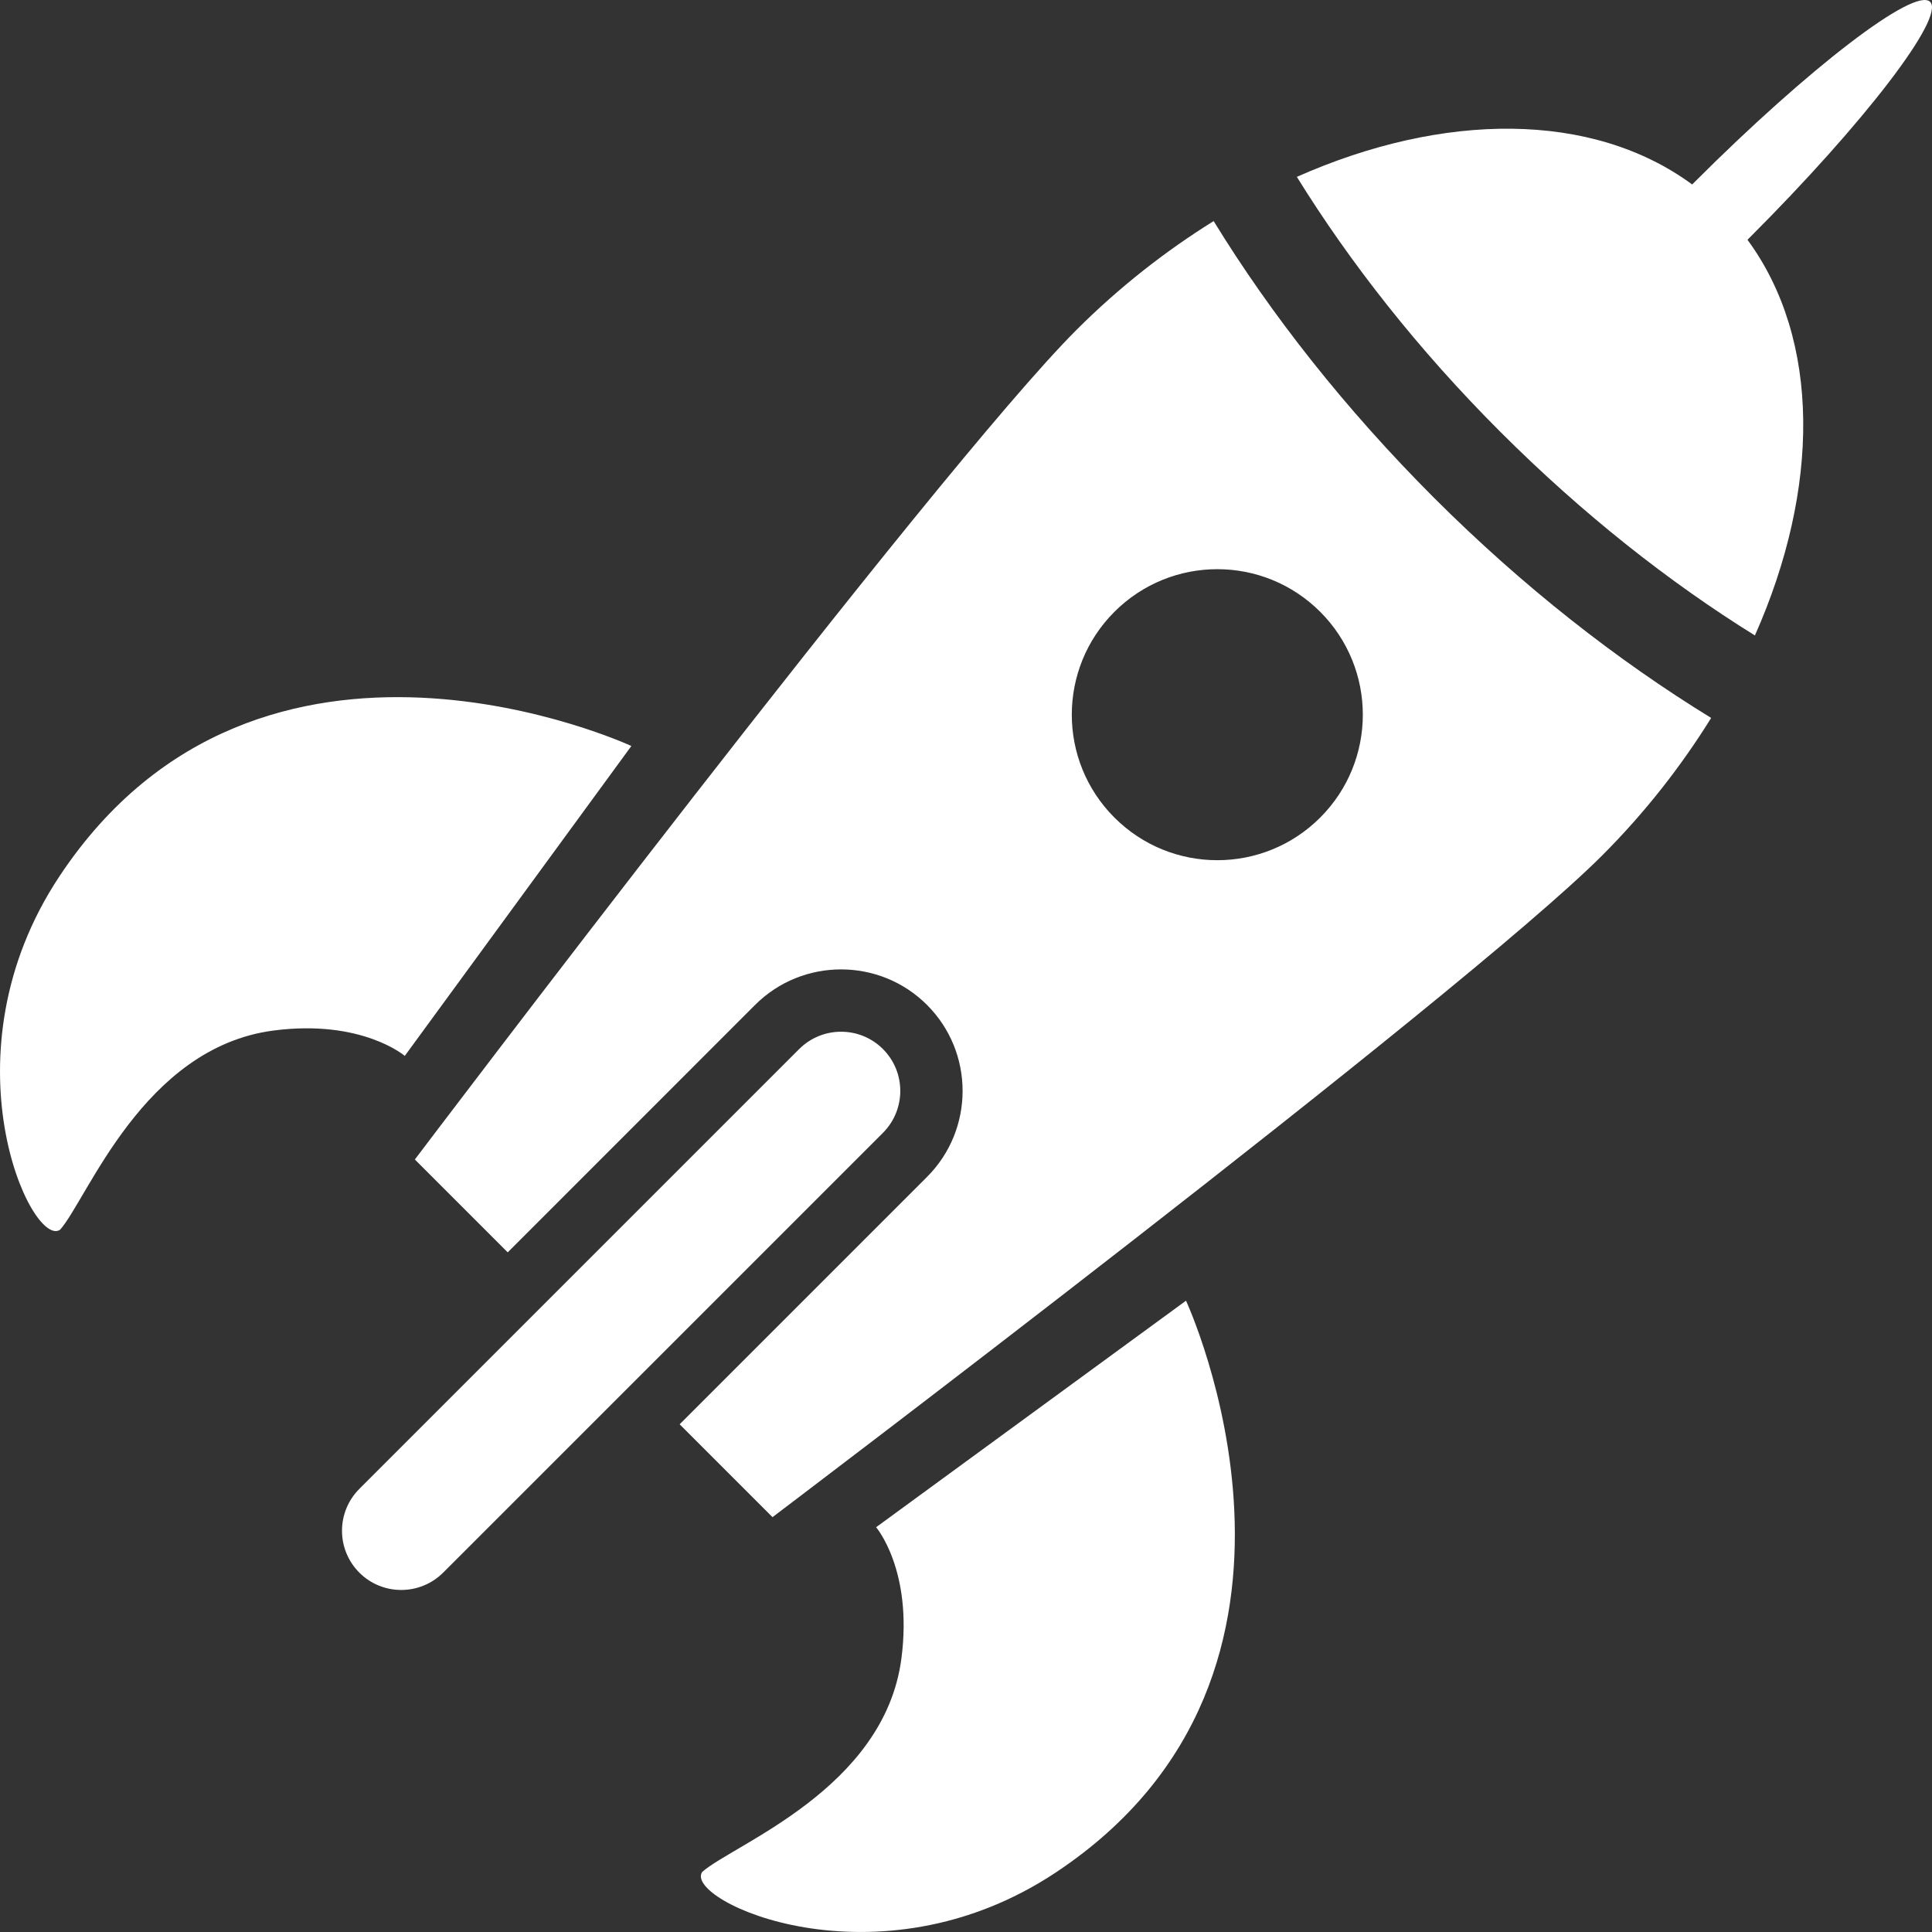
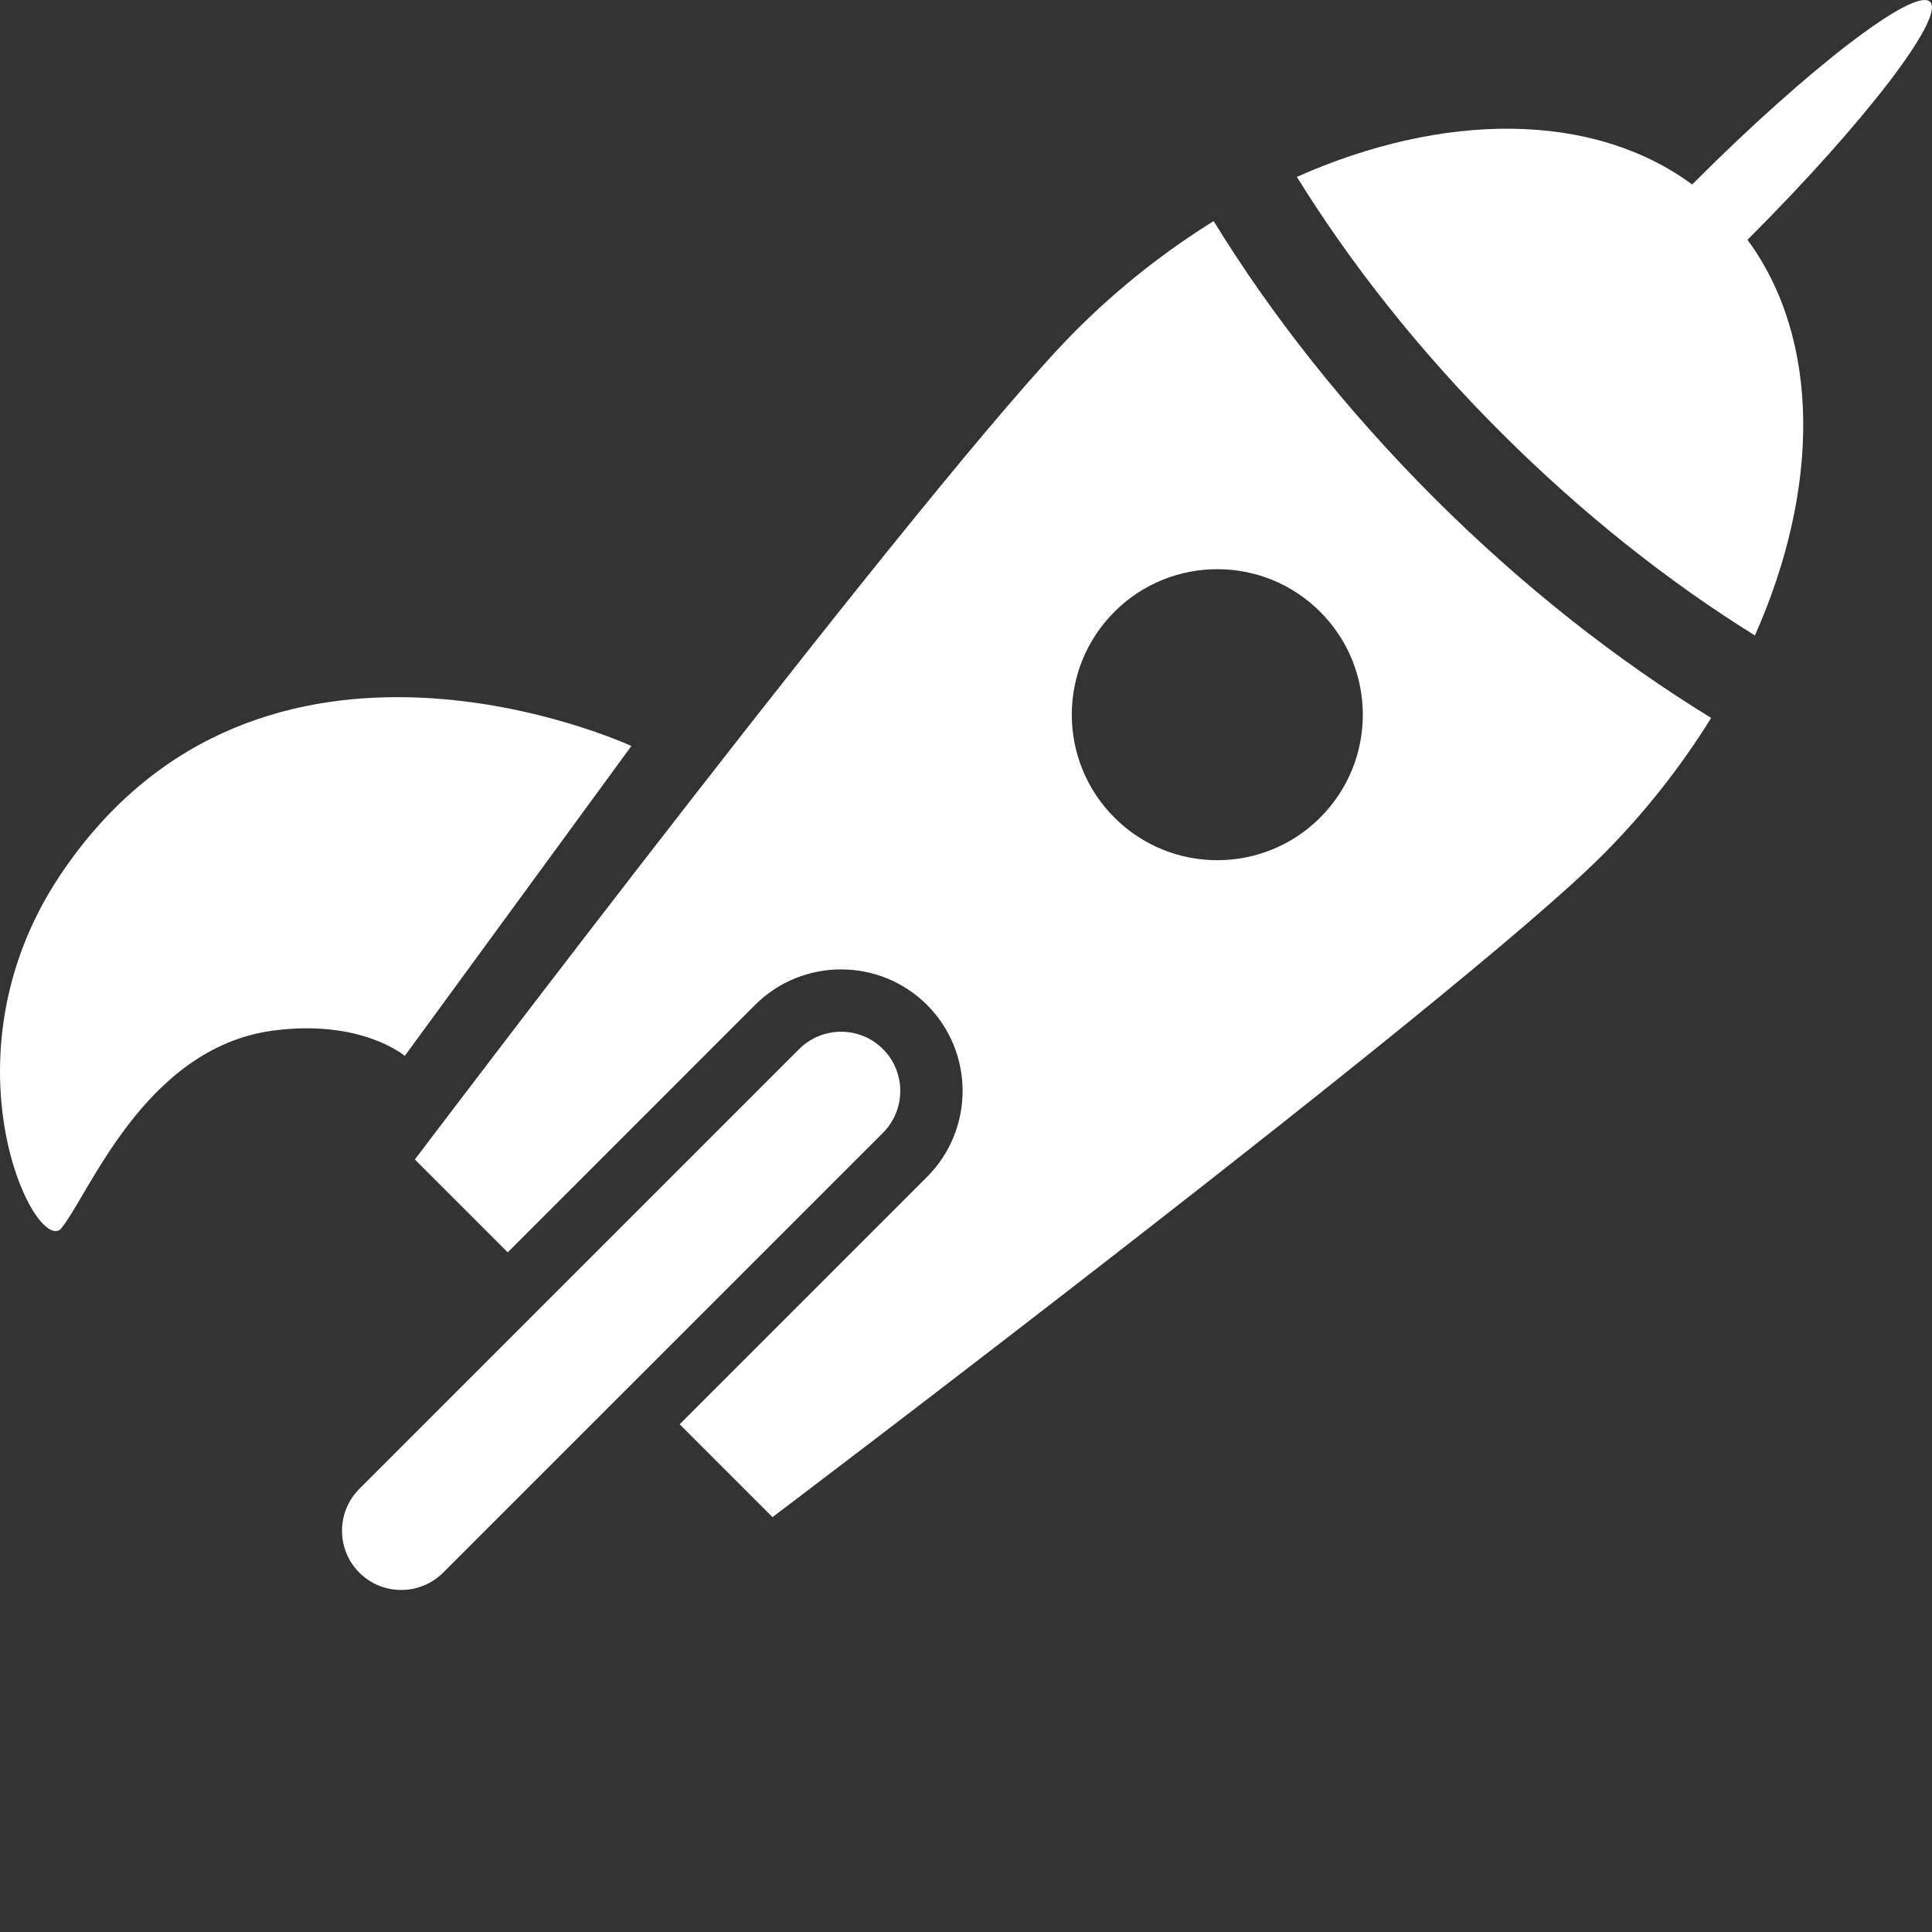
<svg xmlns="http://www.w3.org/2000/svg" version="1.1" id="_x32_" width="800px" height="800px" viewBox="0 0 512 512" xml:space="preserve" fill="#000000">
  <rect x="0" y="0" width="512" height="512" fill="#333333" stroke="none" />
  <g id="SVGRepo_bgCarrier" stroke-width="0" />
  <g id="SVGRepo_tracerCarrier" stroke-linecap="round" stroke-linejoin="round" />
  <g id="SVGRepo_iconCarrier">
    <style type="text/css">  .st0{fill:#ffffff;}  </style>
    <g>
      <path class="st0" d="M117.443,416.762c-6.141,6.125-16.078,6.125-22.203,0.016l0,0c-6.141-6.141-6.141-16.079,0-22.219 l116.547-116.547c6.141-6.125,16.078-6.125,22.203,0l0,0c6.125,6.125,6.125,16.063,0,22.203L117.443,416.762z" />
      <path class="st0" d="M167.318,197.699l-60.047,82.125c0,0-11.406-9.781-34.797-6.719c-34.578,4.516-49.25,44.547-56.547,52.781 c-7.547,5.188-31.641-46.313-0.125-93.734C69.037,152.058,167.318,197.699,167.318,197.699z" />
-       <path class="st0" d="M314.303,344.699l-82.125,60.031c0,0,9.766,11.391,6.703,34.797c-4.516,34.578-44.531,49.234-52.781,56.547 c-5.172,7.531,46.328,31.641,93.734,0.125C359.943,442.965,314.303,344.699,314.303,344.699z" />
      <path class="st0" d="M465.068,168.402c17.266-38.844,17.531-78.328-1.969-104.859c0.188-0.172,0.375-0.359,0.547-0.547 c30.484-30.469,51.906-58.453,47.859-62.5s-32.047,17.375-62.516,47.844c-0.188,0.188-0.359,0.359-0.547,0.547 c-26.5-19.484-65.969-19.234-104.766-2.016c14.047,22.672,32.094,45.75,53.906,67.547 C419.365,136.199,442.428,154.355,465.068,168.402z" />
      <path class="st0" d="M380.053,131.949c-23.531-23.547-43.172-48.5-58.422-73.359c-12.641,7.859-24.953,17.438-36.391,28.875 c-37.391,37.375-175.297,219.813-175.297,219.813l24.609,24.609l65.547-65.563c12.563-12.563,33.016-12.563,45.578,0 s12.563,33,0,45.563l-65.563,65.563l24.609,24.609c0,0,182.422-137.922,219.813-175.297c11.469-11.469,21.063-23.813,28.938-36.5 C428.6,174.996,403.631,155.496,380.053,131.949z M295.334,216.667c-15.063-15.063-15.063-39.469,0-54.531s39.469-15.063,54.531,0 s15.063,39.469,0,54.531S310.396,231.73,295.334,216.667z" />
    </g>
  </g>
</svg>